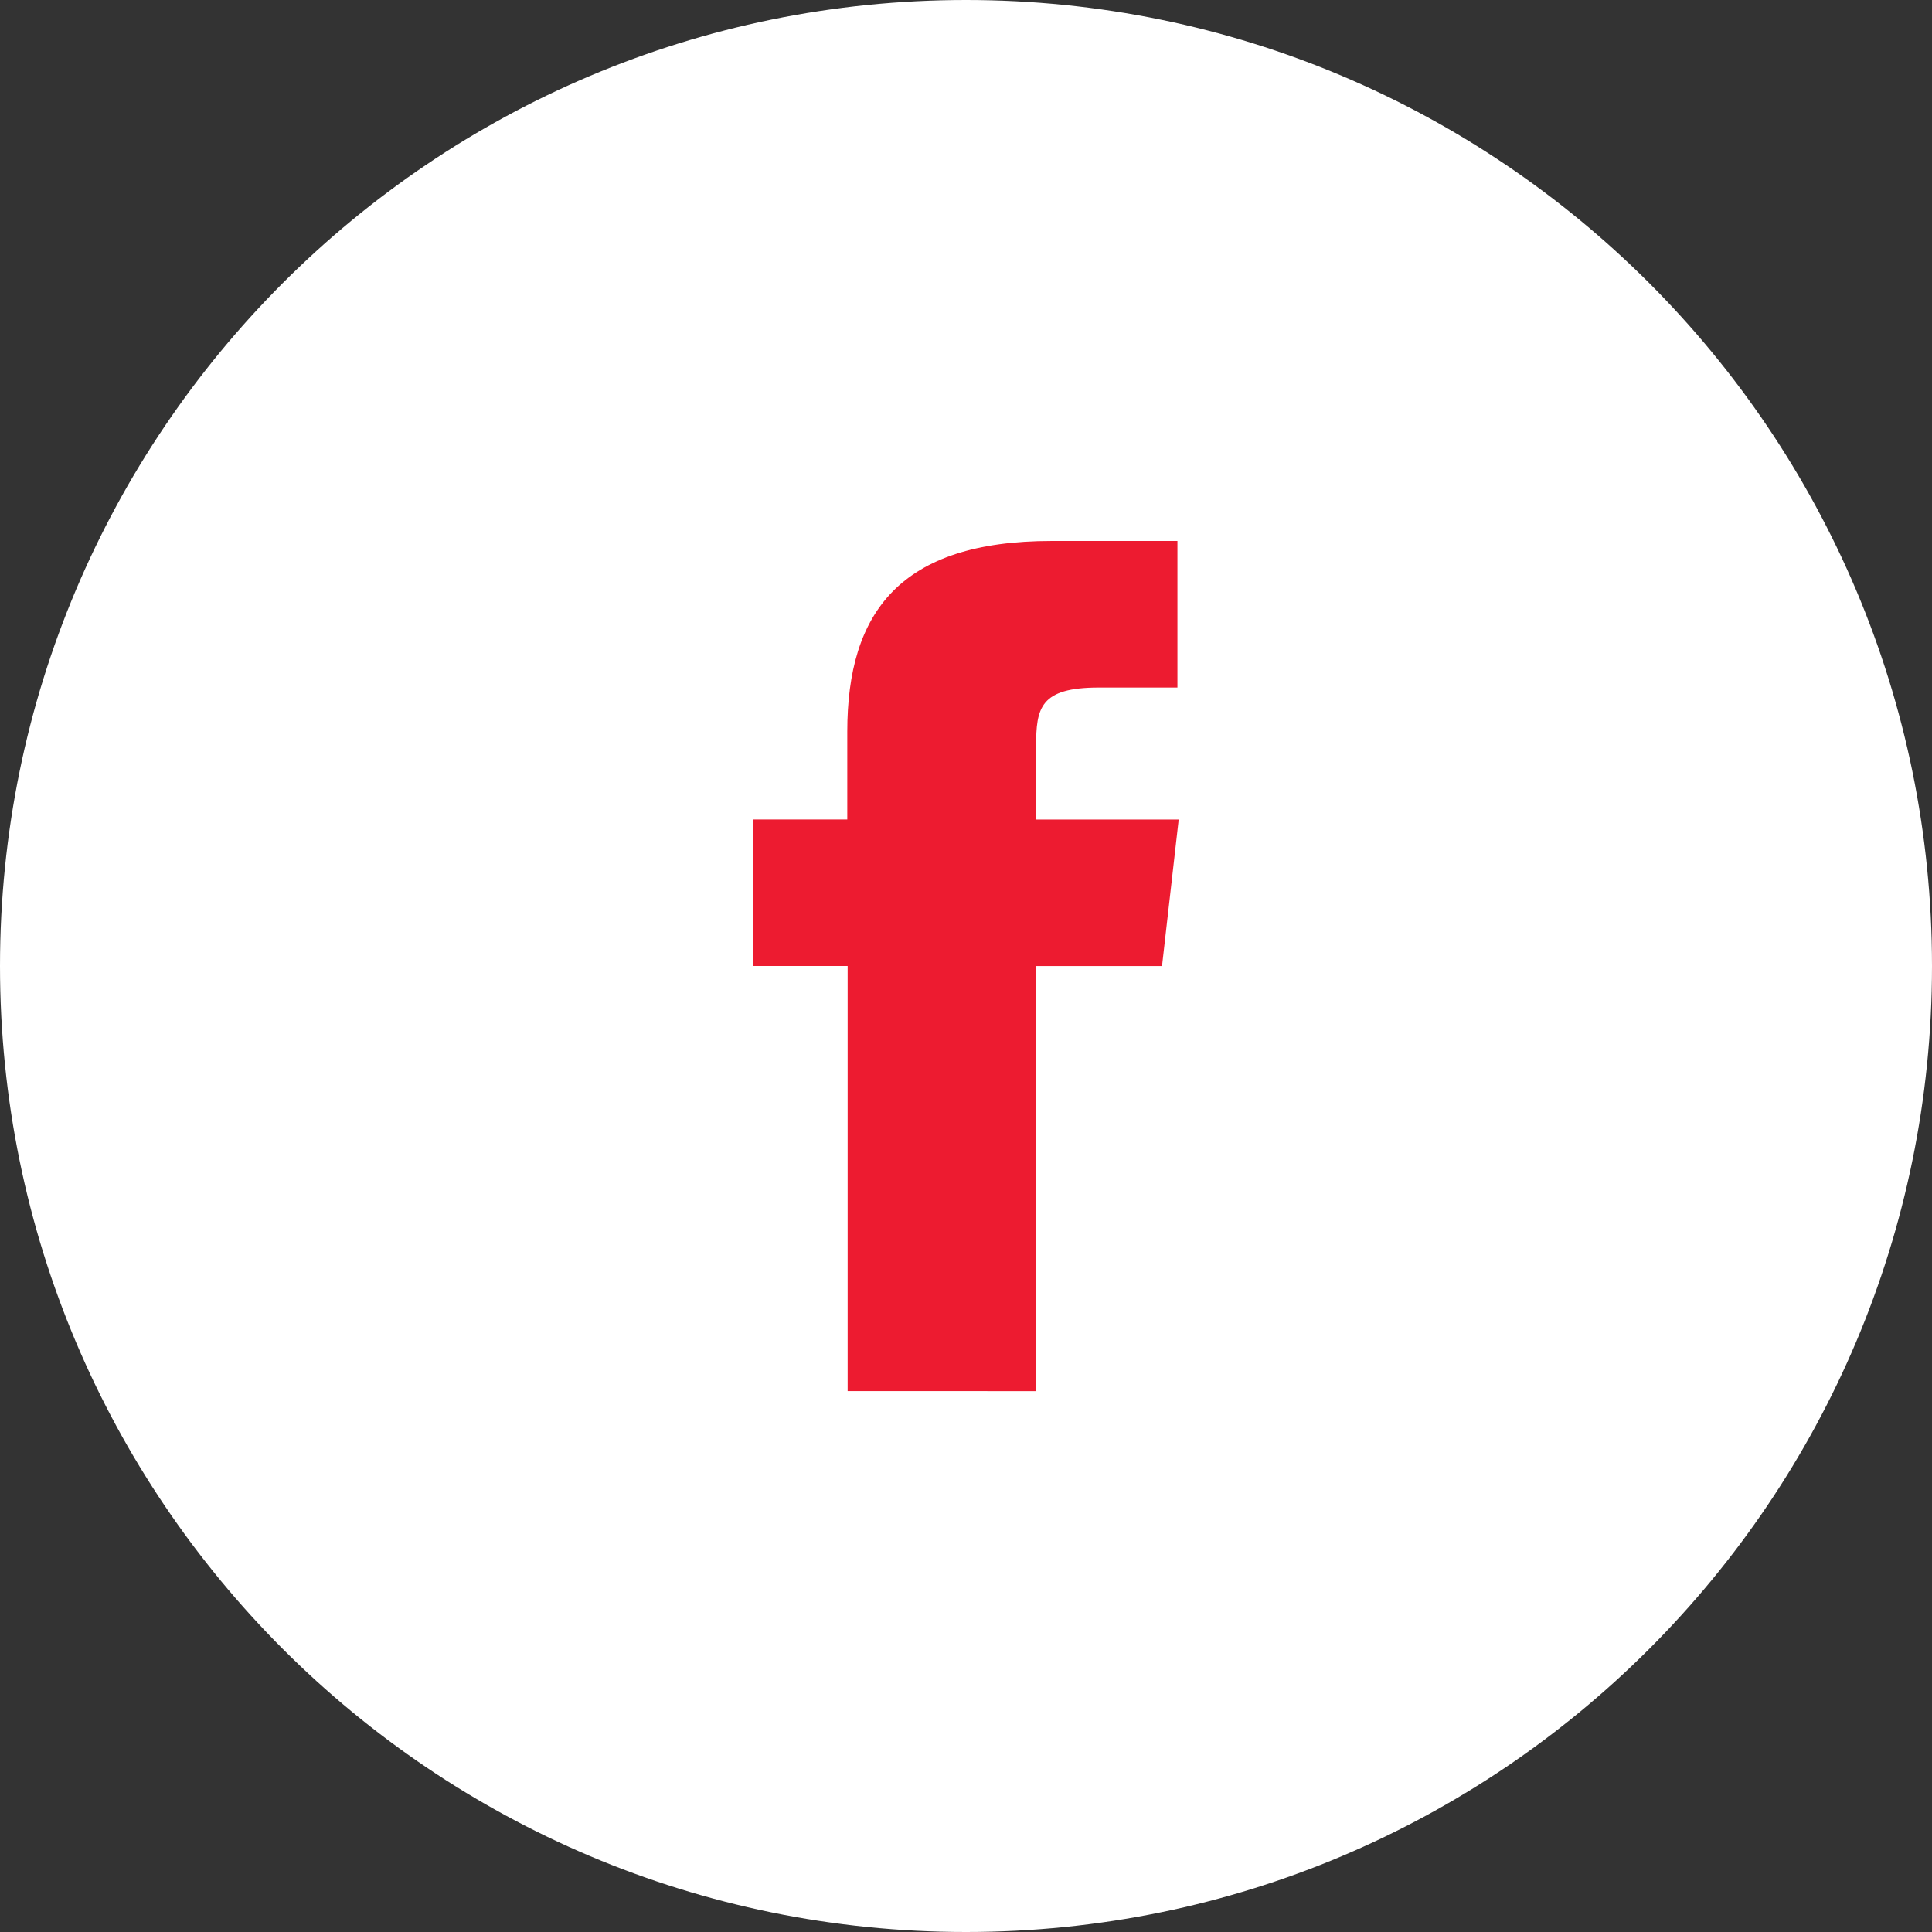
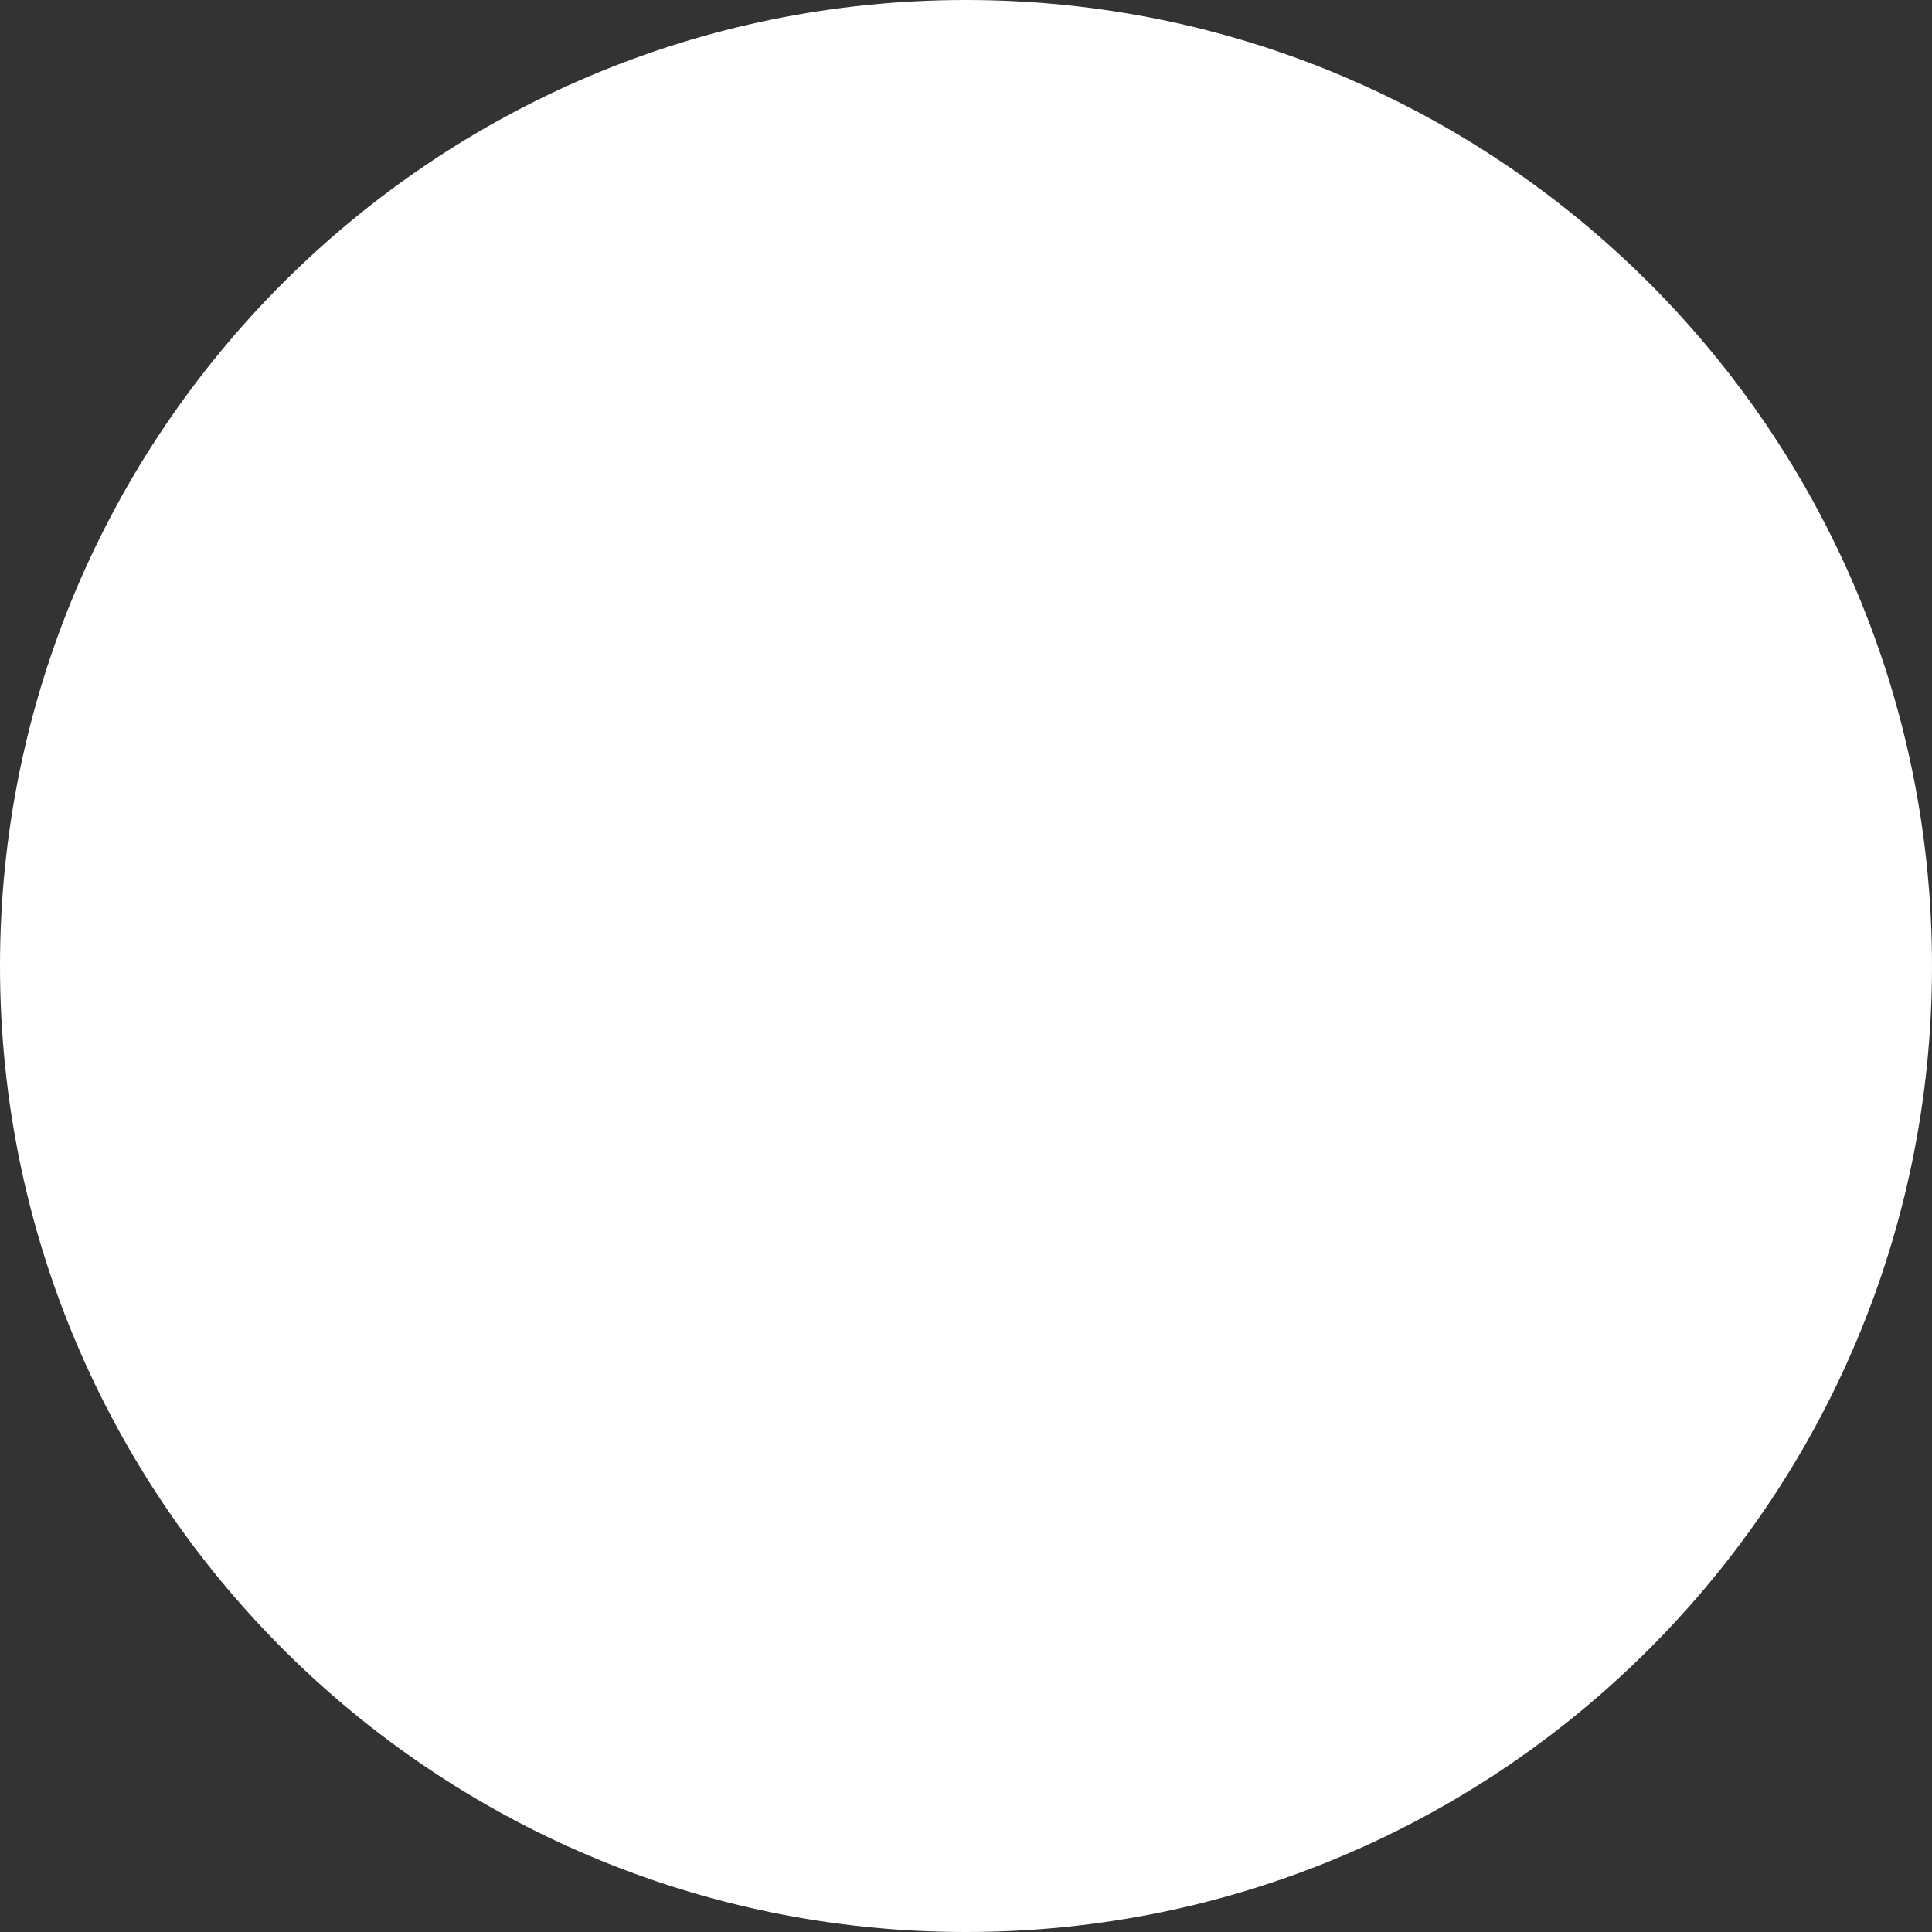
<svg xmlns="http://www.w3.org/2000/svg" version="1.1" id="Шар_1" x="0px" y="0px" width="38.36px" height="38.36px" viewBox="0 0 38.36 38.36" style="enable-background:new 0 0 38.36 38.36;" xml:space="preserve">
  <rect x="0" y="0" width="38.36" height="38.36" fill="#333333" stroke="none" />
  <style type="text/css">
	.st0{fill:#FFFFFF;}
	.st1{fill:#ED1B30;}
</style>
-   <path class="st0" d="M19.18,38.36c10.593,0,19.18-8.587,19.18-19.18S29.773,0,19.18,0S0,8.587,0,19.18  C0,29.773,8.587,38.36,19.18,38.36L19.18,38.36z" />
-   <path class="st1" d="M20.572,27.621v-8.44h2.5l0.331-2.909h-2.831v-1.456c0-0.759,0.077-1.165,1.245-1.165h1.561v-2.91h-2.5  c-3,0-4.055,1.411-4.055,3.784v1.746H14.96v2.909h1.87v8.44L20.572,27.621z" />
+   <path class="st0" d="M19.18,38.36c10.593,0,19.18-8.587,19.18-19.18S29.773,0,19.18,0S0,8.587,0,19.18  C0,29.773,8.587,38.36,19.18,38.36L19.18,38.36" />
</svg>